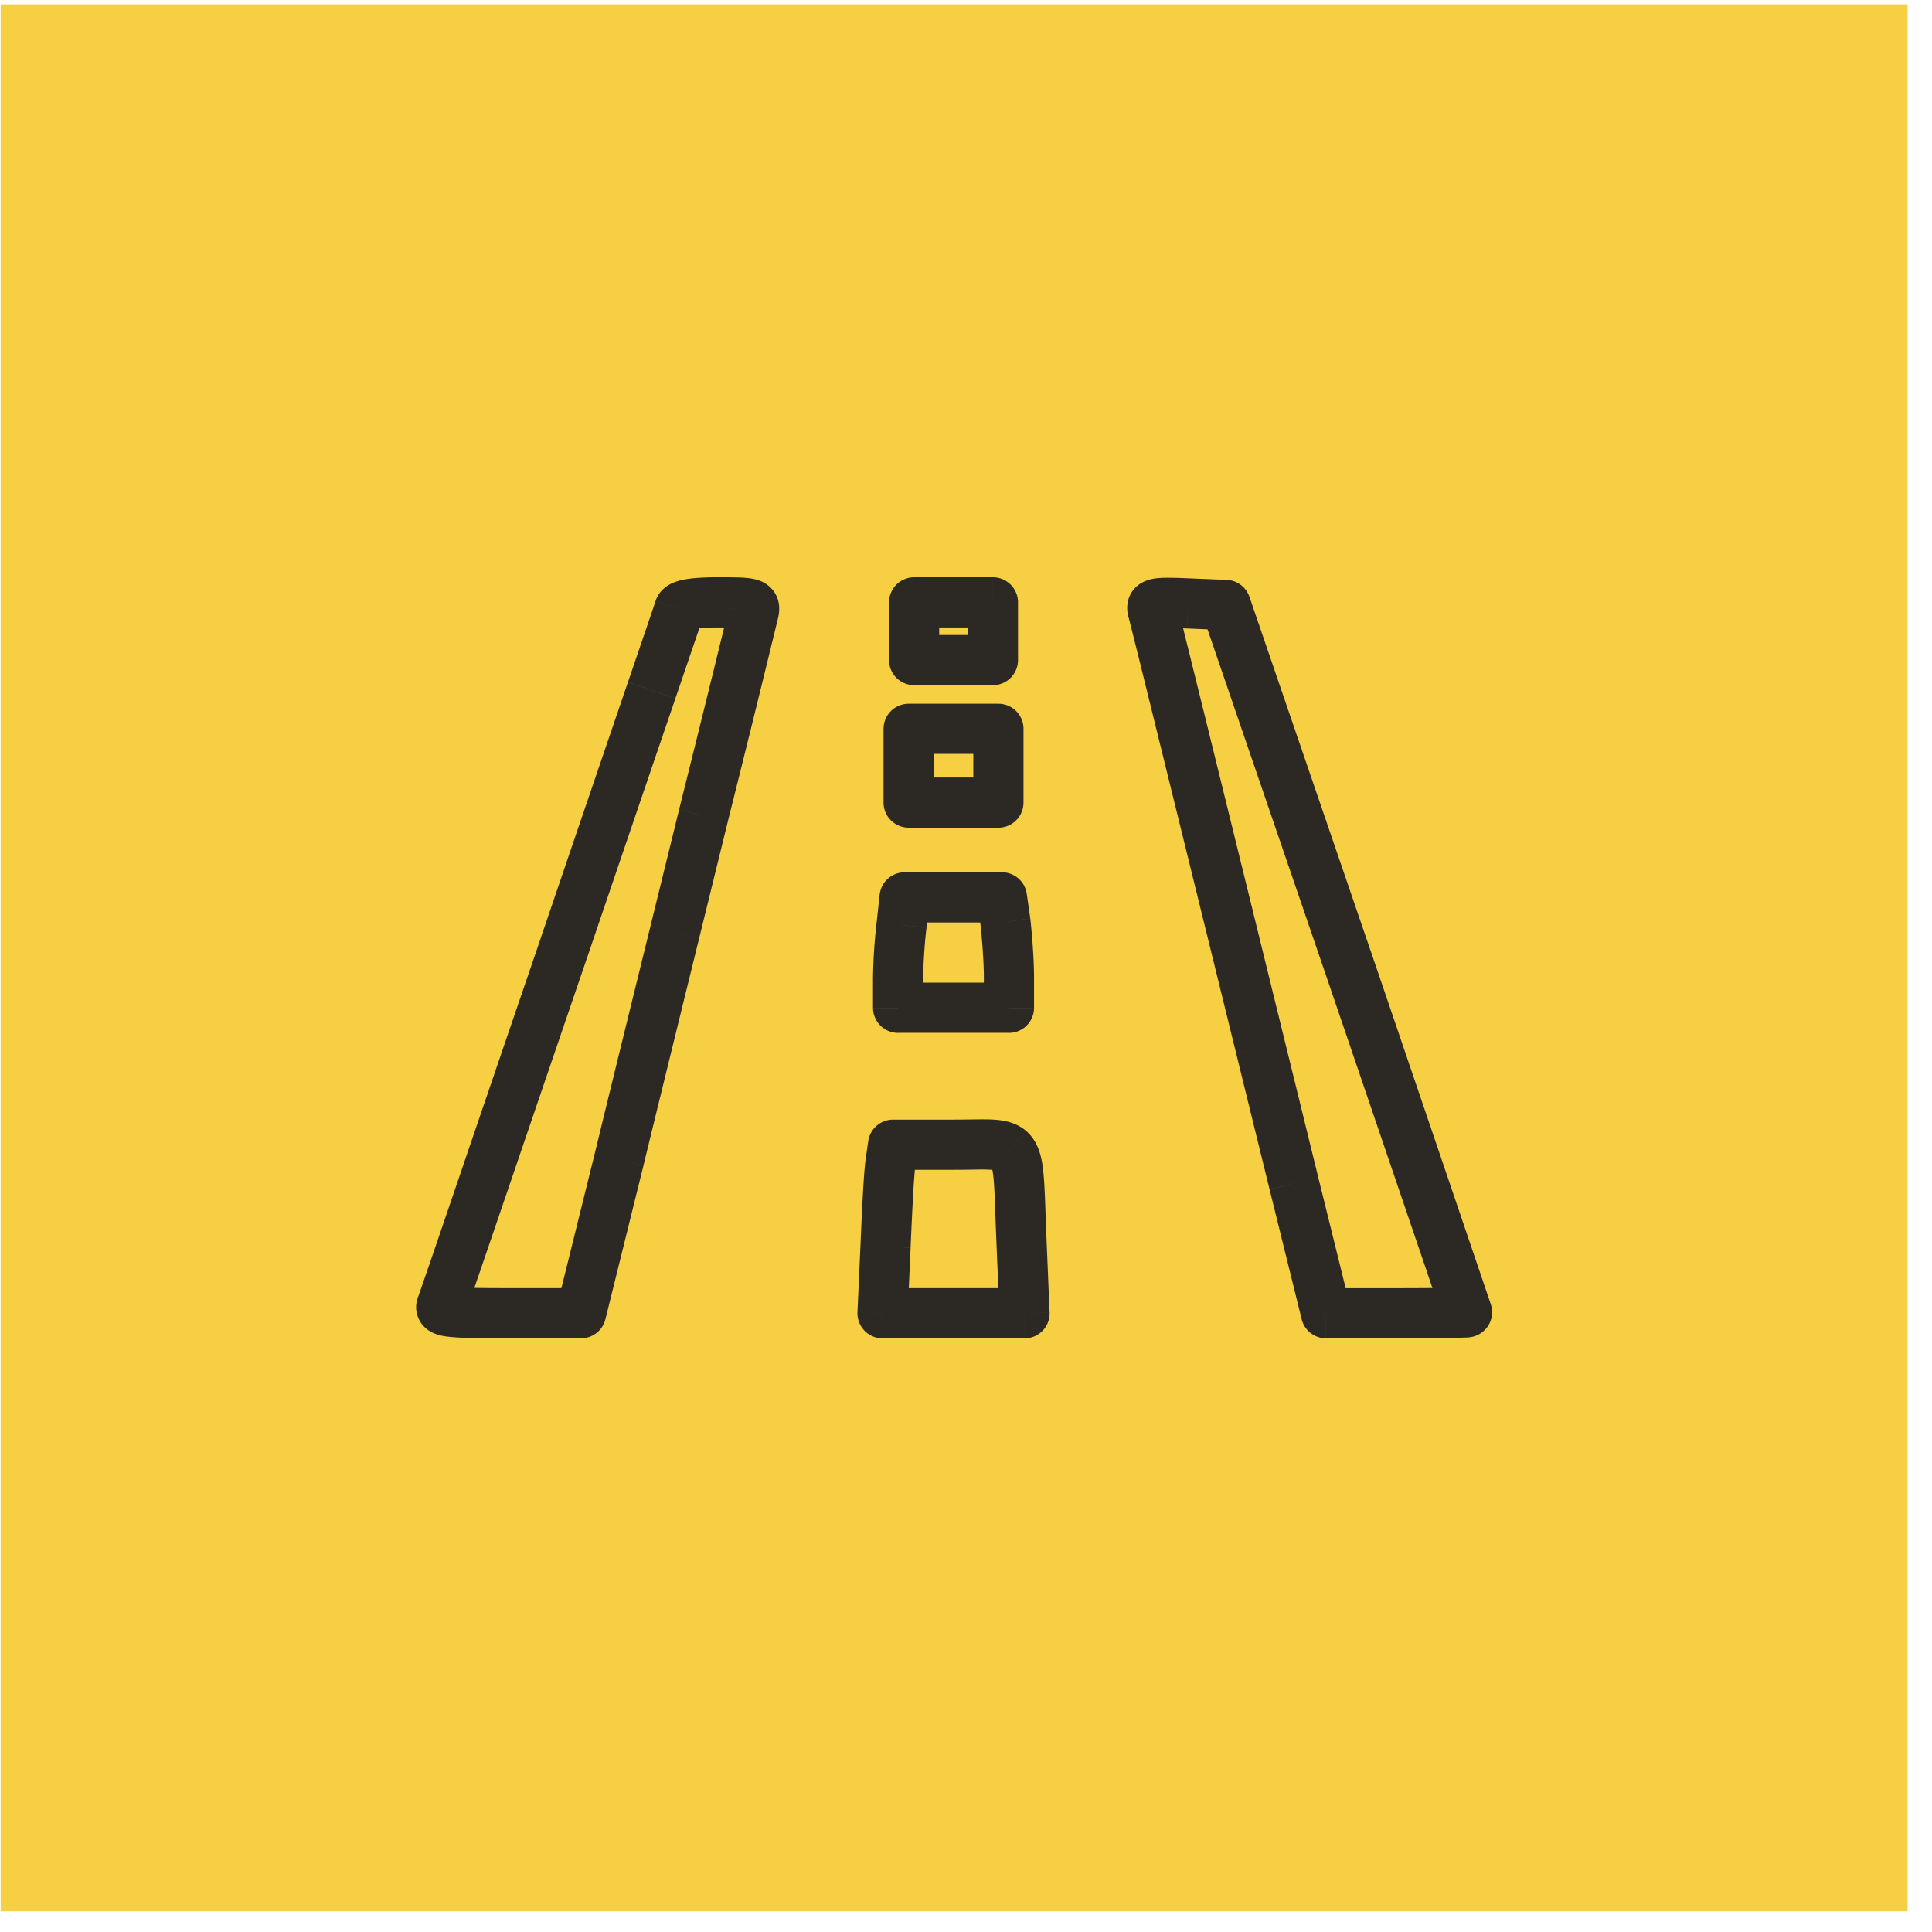
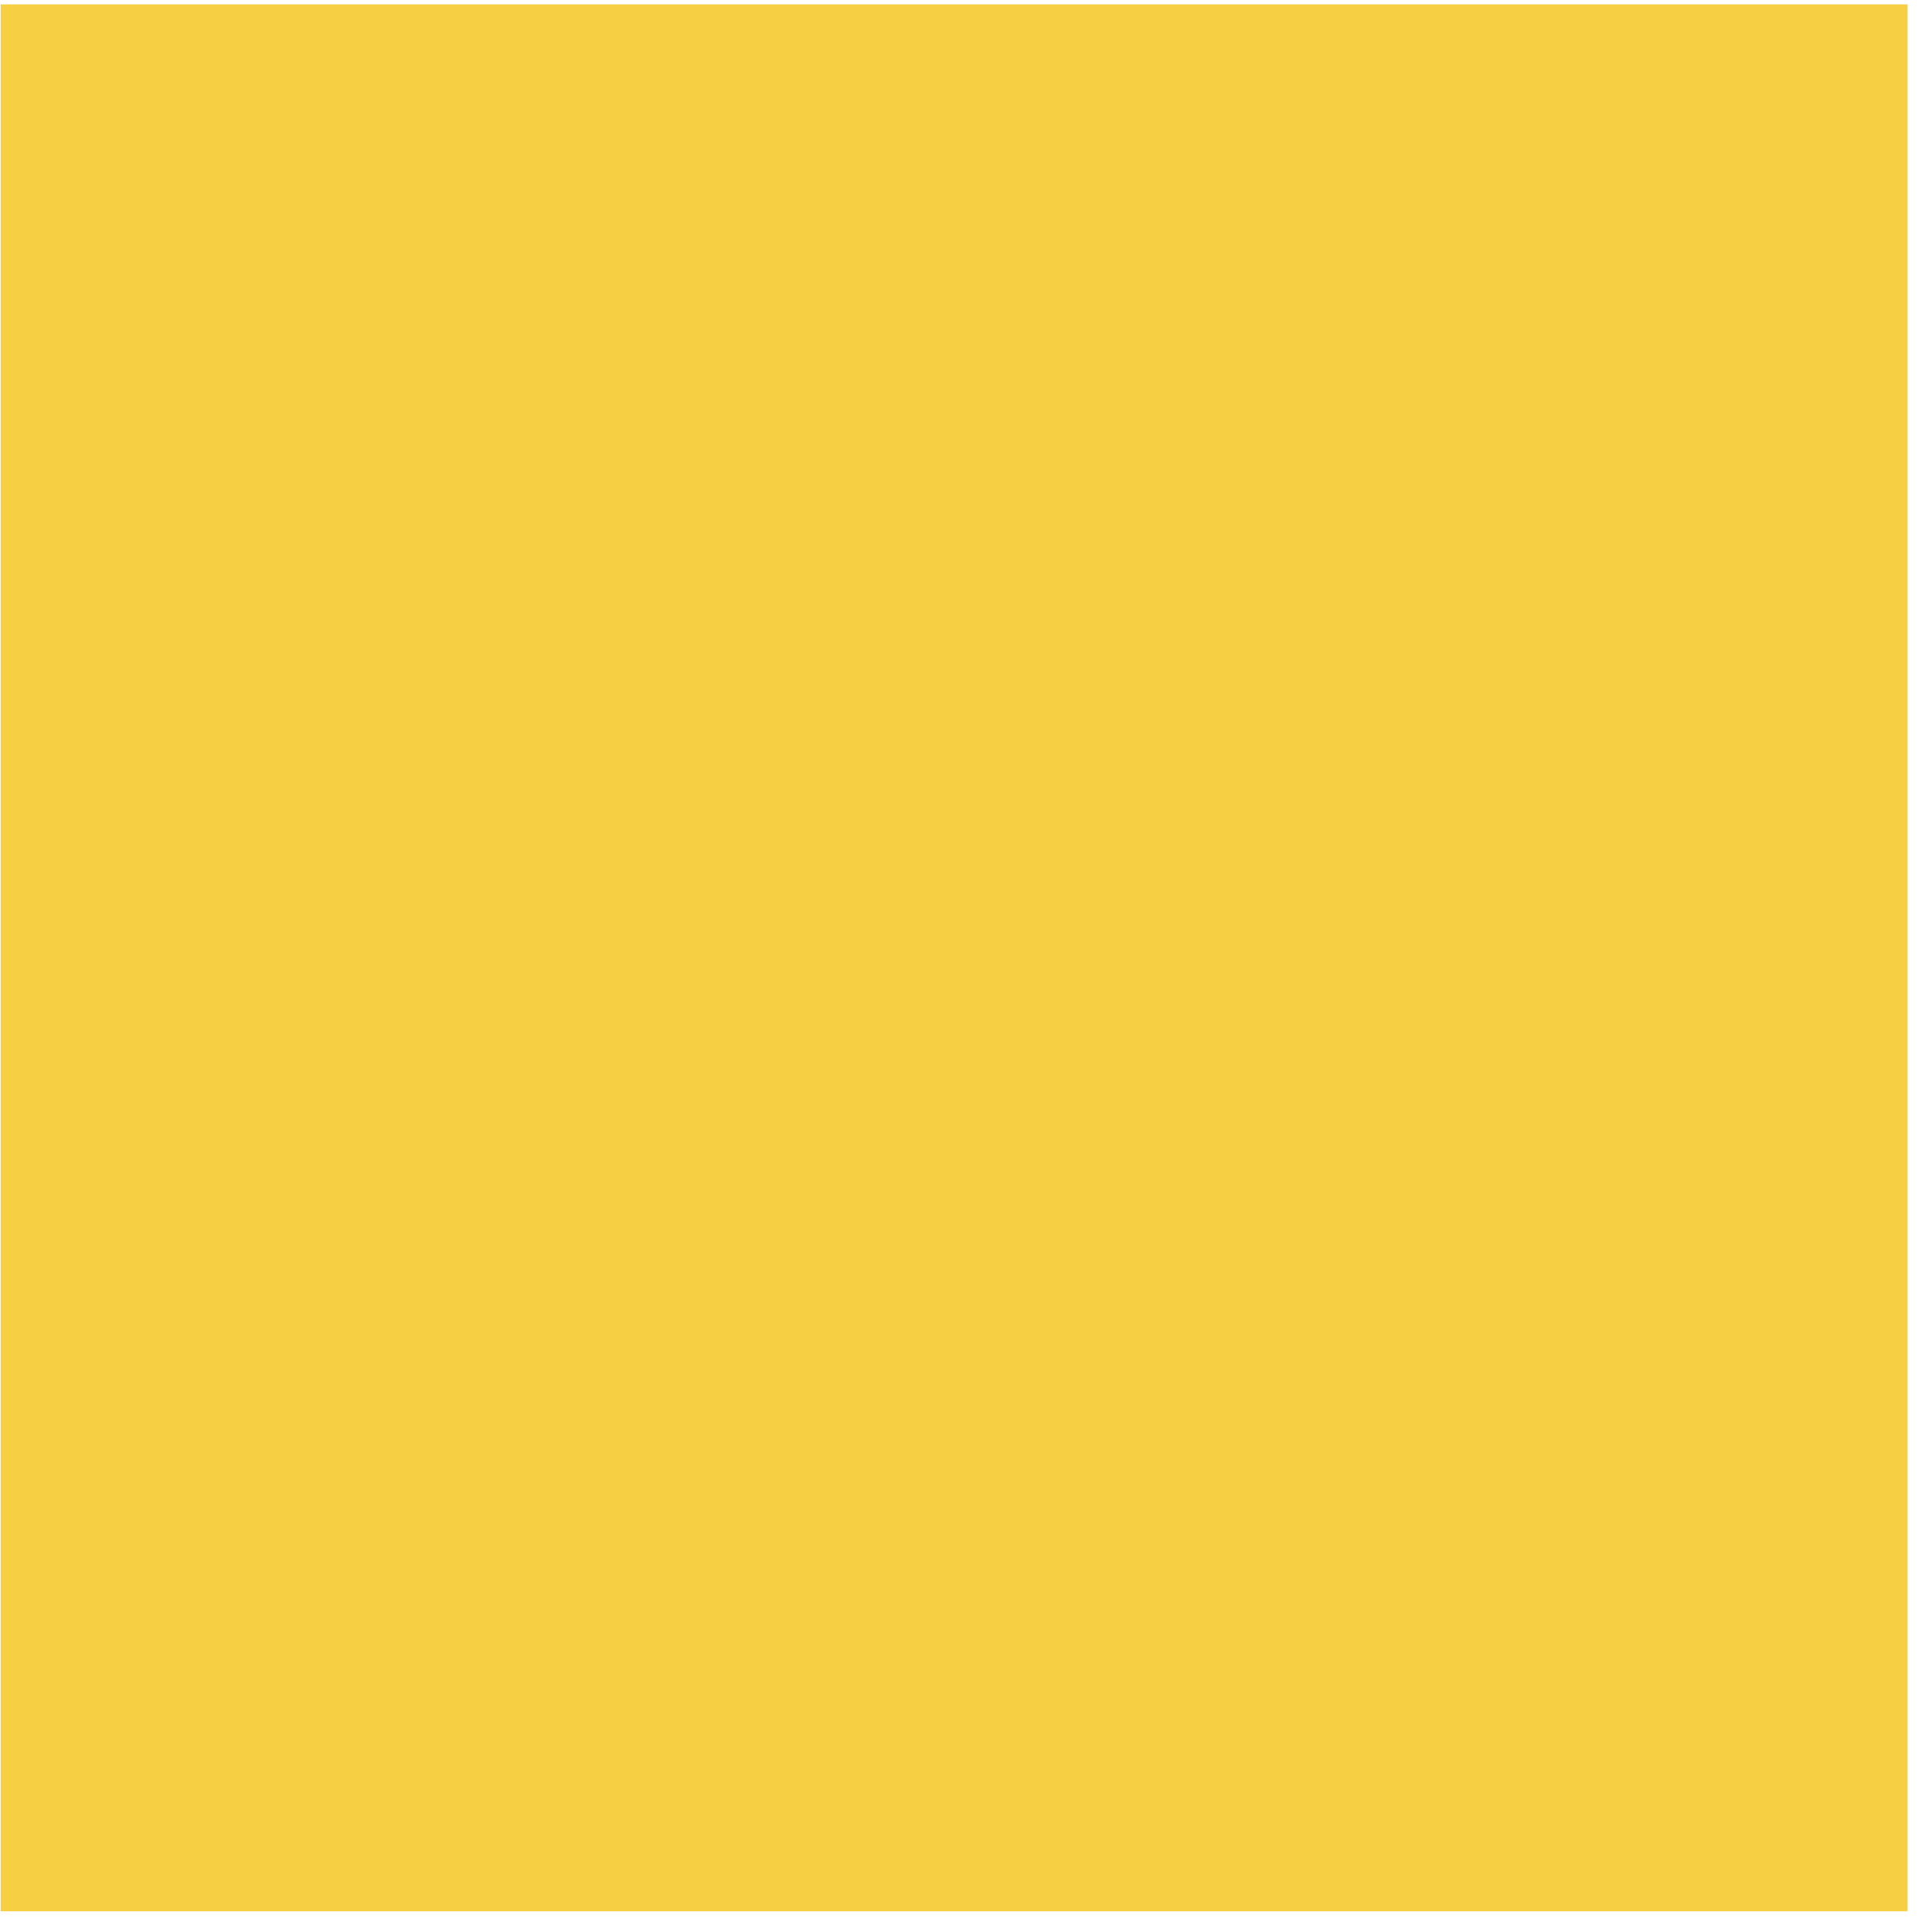
<svg xmlns="http://www.w3.org/2000/svg" fill="none" height="77" width="77">
  <path d="m76.026.174h-76v76h76v-76z" fill="#f7cf43" />
-   <path d="m25.973 27.512.946.323zm0 0 .946.324-.947-.323zm0-.002.947.323-.946-.323zm.001-.003-.946-.323zm.001-.001.946.323zm1.102-3.238-.949-.316a.996.996 0 0 0 -.013.041zm2.939.22-.968-.252a.925.925 0 0 0 -.007.027zm-1.98 8.018-.97-.243v.004zm-1.144 4.659-.971-.239.97.239zm-2.215 9.035.971.24.001-.004zm-1.52 6.138v1a1 1 0 0 0 .972-.76l-.971-.24zm-5.557-.3-.914-.406a.972.972 0 0 0 -.02.047l.934.36zm1.85-5.395-.947-.323.946.324zm0 0 .946.323-.947-.323zm2.908-8.52.946.324.001-.003zm17.215-14.115h1a1 1 0 0 0 -1-1zm-3.14 0v-1a1 1 0 0 0 -1 1zm3.14 2.299v1a1 1 0 0 0 1-1zm-3.14 0h-1a1 1 0 0 0 1 1zm13.805 15.438.97-.239v-.001zm0-.003-.972.238v.002l.971-.24zm1.33 5.418-.97.24zm1.28 5.179-.97.24a1 1 0 0 0 .97.76zm.82-14.156.947-.322v-.002zm-4.818-14.073.946-.324a1 1 0 0 0 -.906-.675zm-1.5-.06-.043.999h.003l.04-1zm-1.4.32-.959.282.002.005zm-6.158 4.678h1a1 1 0 0 0 -1-1zm-3.578 0v-1a1 1 0 0 0 -1 1zm3.578 2.939v1a1 1 0 0 0 1-1zm-3.578 0h-1a1 1 0 0 0 1 1zm-.28 4.878.991.133a.956.956 0 0 0 .003-.024l-.994-.108zm-.14 3.3h-1a1 1 0 0 0 1 1zm4.418 0v1a1 1 0 0 0 1-1zm-.14-3.42.994-.11a1.543 1.543 0 0 0 -.004-.03zm-.14-.98.99-.14a1 1 0 0 0 -.99-.86zm-3.878 0v-1a1 1 0 0 0 -.994.892l.994.109zm-.56 10.557.986.165a.914.914 0 0 0 .004-.023zm-.2 3.36.999.044v-.004l-1-.04zm.3-4.06v-1a1 1 0 0 0 -.99.86zm4.642.203.64-.768zm.476 3.636 1-.041v-.001zm.12 2.88v1a1 1 0 0 0 1-1.042l-1 .041zm-5.658 0-.999-.046a1 1 0 0 0 .999 1.045v-1zm-10.148-25.153 1.893.647v-.001zm.001-.002v.002l1.892.646.001-.002zm0-.002v.002l1.893.645.001-.002-1.893-.645zm.002-.003v.002l1.892.647v-.002zm1.086-3.188-.29.857-.796 2.332 1.892.646c.66-1.935 1.09-3.193 1.117-3.286l-1.923-.55zm2.541-.986c-.513 0-.958.02-1.302.076a2.235 2.235 0 0 0 -.557.156c-.161.073-.521.268-.669.712l1.897.632c-.118.354-.39.472-.406.48-.043.019-.04.01.055-.006.18-.03.495-.05.982-.05zm2.327 1.733c.017-.066.109-.37.057-.684a1.155 1.155 0 0 0 -.305-.614 1.245 1.245 0 0 0 -.49-.31c-.243-.086-.515-.104-.716-.113a21.37 21.37 0 0 0 -.873-.012v2c.36 0 .607.002.784.01.087.003.14.008.172.012.035.005.016.005-.03-.011a.76.76 0 0 1 -.292-.193.845.845 0 0 1 -.223-.445c-.02-.117-.005-.198-.005-.202l-.014.057zm-1.977 8.007a1178.9 1178.9 0 0 0 1.984-8.035l-1.949-.45c-.057.25-.934 3.838-1.975 8zm-1.143 4.656 1.145-4.66-1.943-.477c-.34 1.39-.737 3.002-1.144 4.659l1.942.477zm-2.214 9.033c.546-2.248 1.401-5.729 2.214-9.033l-1.942-.478c-.812 3.303-1.67 6.787-2.215 9.04l1.943.47zm-1.52 6.143 1.52-6.139-1.942-.48-1.52 6.138 1.942.48zm-3.81.76h2.839v-2h-2.84v2zm-3.653-1.66a1.113 1.113 0 0 0 .426 1.35c.167.111.337.162.447.19.12.03.246.048.367.06.457.05 1.226.06 2.413.06v-2c-1.232 0-1.873-.012-2.196-.047a1.459 1.459 0 0 1 -.08-.01l-.026-.006s.017.004.044.015a.7.7 0 0 1 .13.069.888.888 0 0 1 .342 1.037zm1.837-5.358c-.544 1.594-.994 2.916-1.315 3.853l-.378 1.099c-.103.297-.135.384-.124.36l1.828.811c.034-.076.108-.29.186-.517a3617.354 3617.354 0 0 0 1.696-4.961zm0-.001 1.893.647zm2.909-8.521c-1.091 3.188-2.102 6.154-2.91 8.522l1.894.645c.807-2.368 1.818-5.333 2.908-8.52zm3.614-10.61c-.873 2.557-2.18 6.387-3.615 10.612l1.894.643a7075.65 7075.65 0 0 1 3.614-10.61zm14.547-4.181h-3.14v2h3.14zm1 3.299v-2.3h-2v2.3zm-4.14 1h3.14v-2h-3.14zm-1-3.3v2.3h2v-2.3zm15.777 17.5-.001-.003-1.942.48v.003zm1.33 5.417-1.33-5.416-1.942.477 1.33 5.416 1.943-.477zm1.28 5.177-1.28-5.178-1.941.48 1.28 5.178zm1.828-.76h-2.799v2h2.8v-2zm1.82.96a1 1 0 0 1 .544-.89c.098-.05.182-.071.203-.077.059-.015.104-.02.11-.021.022-.003.034-.003.02-.003a34.596 34.596 0 0 1 -.717.018c-.504.008-1.204.013-1.98.013v2c.784 0 1.494-.005 2.01-.013a36.668 36.668 0 0 0 .818-.022c.023-.001.063-.004.105-.01.015-.002.068-.009.132-.025.023-.006.109-.028.208-.079a1.005 1.005 0 0 0 .547-.891zm-4.745-13.793a14044.45 14044.45 0 0 1 4.419 12.979 264.91 264.91 0 0 1 .364 1.089l-.002-.008a.785.785 0 0 1 -.008-.033c-.002-.008-.007-.026-.011-.05 0-.003-.017-.083-.017-.184h2c0-.102-.017-.182-.018-.187l-.011-.052a1.14 1.14 0 0 0 -.011-.041l-.012-.04a14339.413 14339.413 0 0 0 -4.8-14.12zm-4.819-14.074 4.819 14.075 1.892-.648-4.818-14.075-1.892.648zm-.593.615 1.5.06.08-1.998-1.5-.06zm-.4-.961c-.007-.023.004.006.01.061a.812.812 0 0 1 -.05.366.819.819 0 0 1 -.544.518c-.026.006.016-.006.212-.006.179 0 .424.007.769.022l.087-1.998a19.51 19.51 0 0 0 -.862-.024c-.21 0-.451.009-.667.06-.209.05-.675.209-.87.734-.147.398-.022.77-.004.83zm4.298 17.417c-1.945-7.918-4.193-17.068-4.3-17.423l-1.915.575.032.122.087.348.304 1.216a20163.14 20163.14 0 0 1 3.85 15.64zm-11.417-13.458h-3.578v2h3.578zm1 3.939v-2.94h-2v2.94zm-4.578 1h3.578v-2h-3.578zm-1-3.94v2.94h2v-2.94zm1.58 10.018c0-.561.058-1.516.131-2.067l-1.982-.265a21.246 21.246 0 0 0 -.15 2.332h2zm0 1.1v-1.1h-2v1.1zm3.418-1h-4.418v2h4.418zm-1-.22v1.22h2v-1.22zm-.134-2.09c.059.525.134 1.463.134 2.09h2c0-.733-.084-1.754-.146-2.31zm-.136-.948.14.98 1.98-.283-.14-.98zm-2.888.859h3.878v-2h-3.878zm.874.208.12-1.1-1.988-.217-.12 1.1zm-2.42 9.184c-.041.246-.079.78-.113 1.367-.035.617-.07 1.373-.1 2.116l1.998.08c.03-.736.065-1.48.1-2.082.035-.632.068-1.038.087-1.152zm.096-.677-.1.7 1.98.283.1-.7zm3.409-.858h-2.42v2h2.42zm2.863.434c-.444-.37-.989-.421-1.366-.438-.382-.016-.939.004-1.497.004v2c.69 0 1.077-.02 1.41-.005.337.014.28.064.173-.024l1.28-1.538zm.835 4.362c-.048-1.135-.063-2.019-.12-2.622-.05-.543-.152-1.272-.715-1.74l-1.28 1.537c-.138-.116-.052-.207.004.39.05.536.061 1.293.113 2.52zm.12 2.88-.12-2.88-1.998.084.12 2.88zm-6.657 1.041h5.658v-2h-5.658zm-.88-3.704-.119 2.66 1.998.09.12-2.66-1.998-.09z" fill="#2c2925" />
</svg>